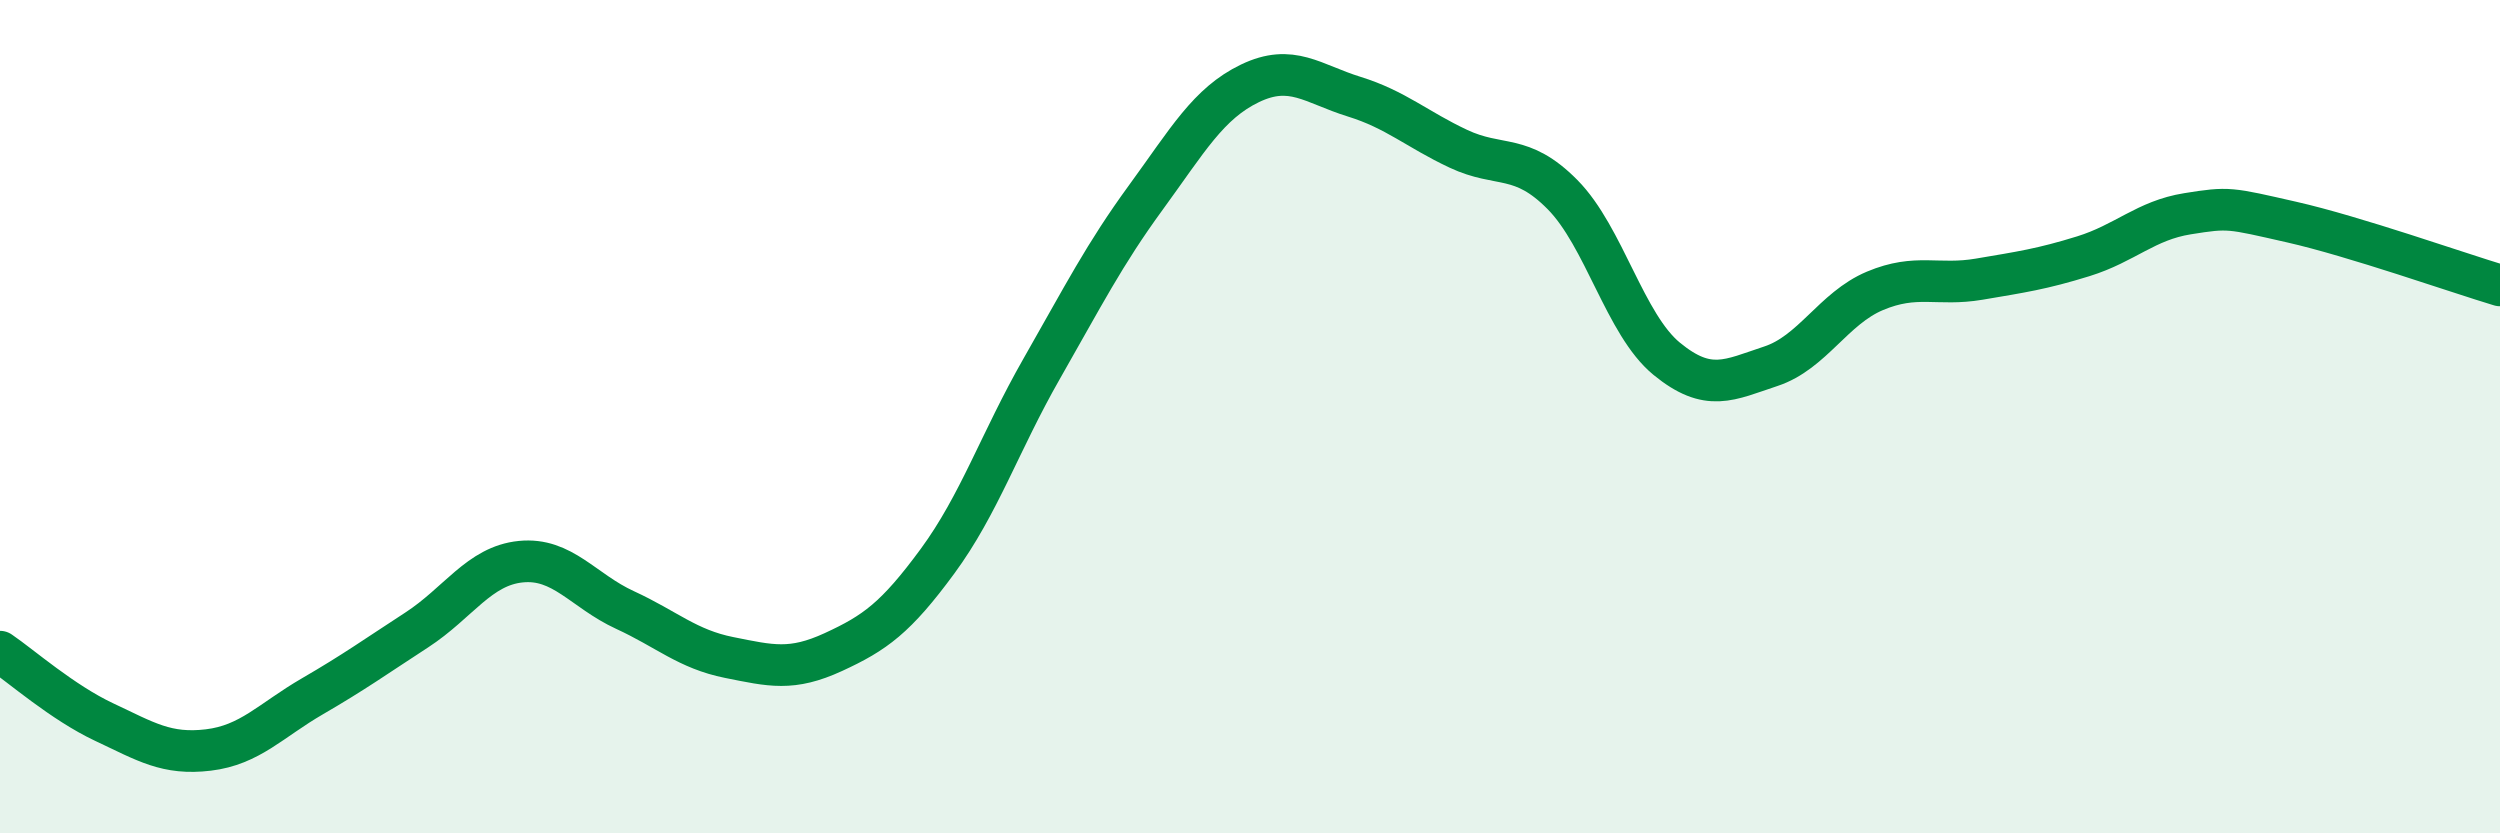
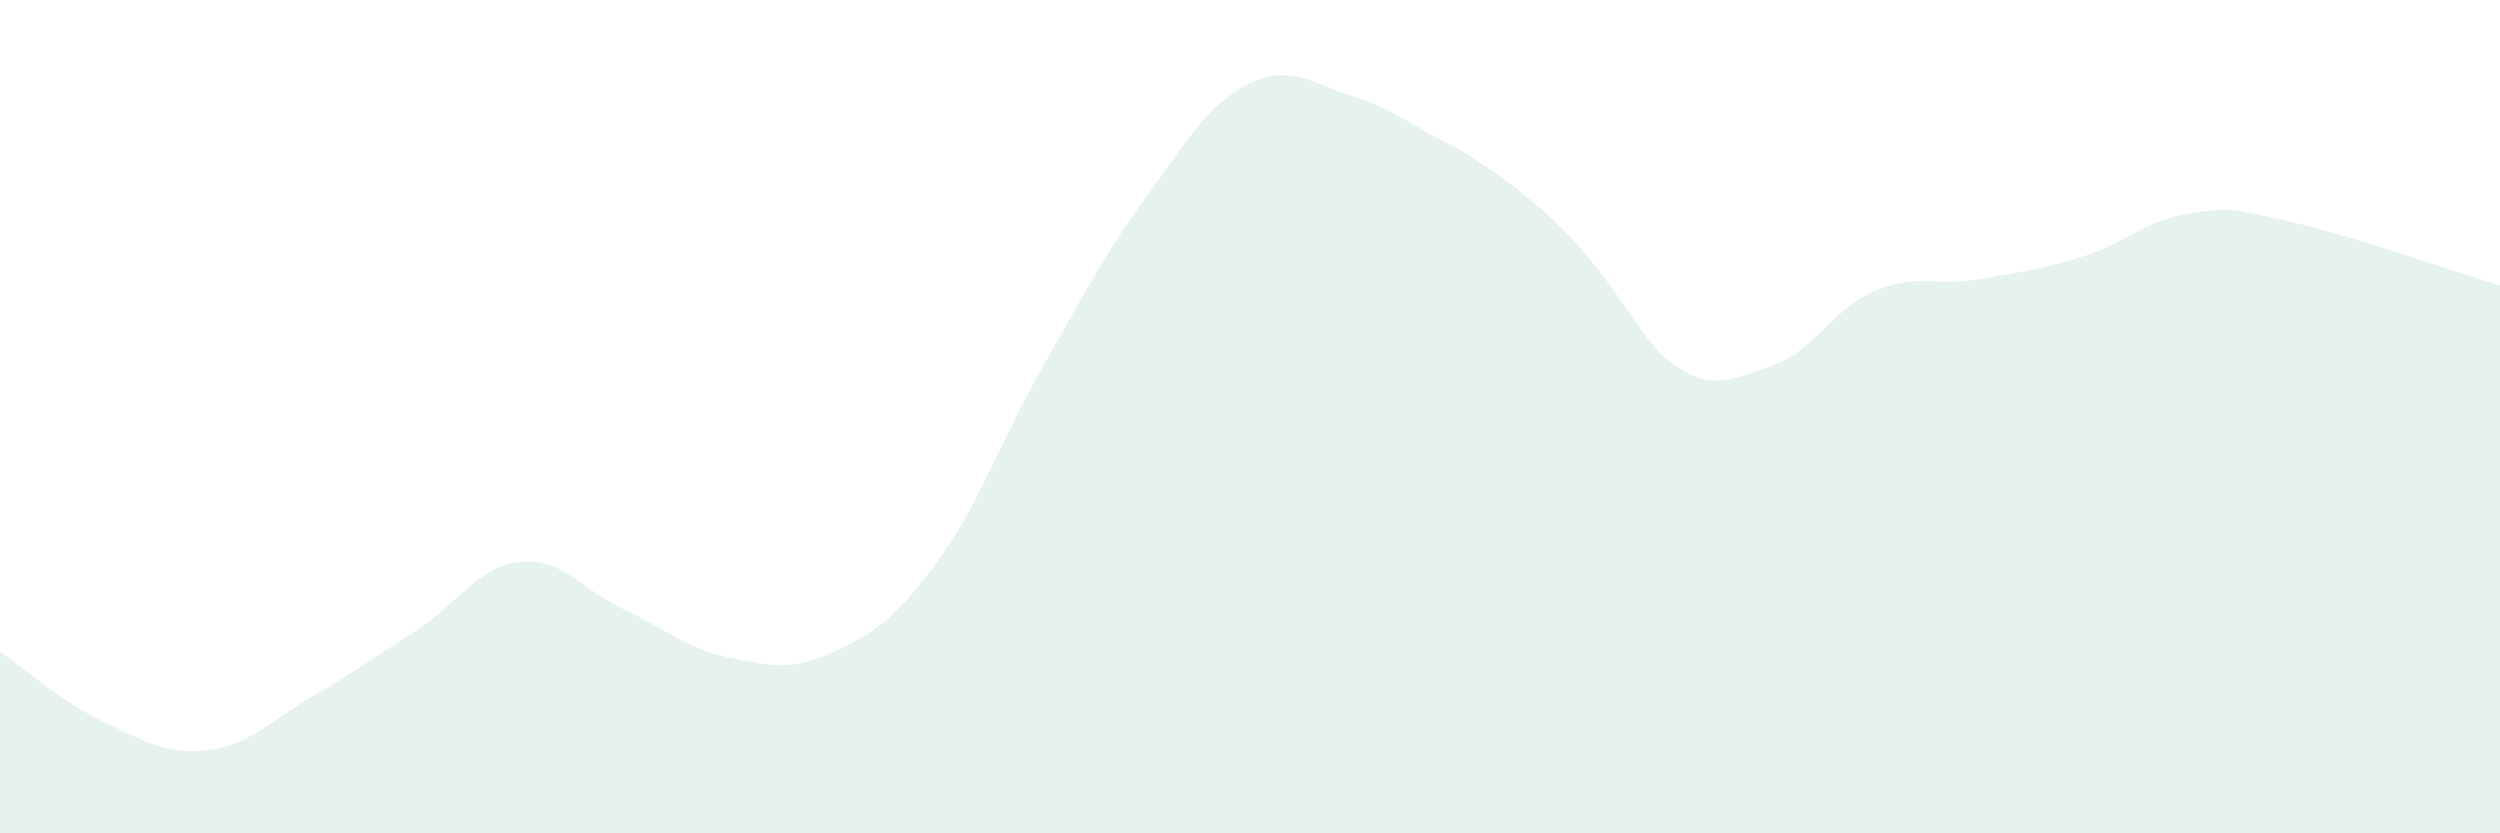
<svg xmlns="http://www.w3.org/2000/svg" width="60" height="20" viewBox="0 0 60 20">
-   <path d="M 0,15.64 C 0.5,15.98 1.5,16.86 2.5,17.33 C 3.5,17.8 4,18.12 5,18 C 6,17.88 6.5,17.29 7.5,16.71 C 8.5,16.13 9,15.77 10,15.12 C 11,14.47 11.5,13.58 12.5,13.48 C 13.5,13.38 14,14.18 15,14.64 C 16,15.1 16.5,15.58 17.5,15.78 C 18.5,15.98 19,16.11 20,15.65 C 21,15.19 21.5,14.83 22.5,13.47 C 23.5,12.11 24,10.6 25,8.85 C 26,7.1 26.5,6.11 27.5,4.74 C 28.5,3.37 29,2.48 30,2 C 31,1.52 31.5,2.01 32.5,2.32 C 33.5,2.63 34,3.1 35,3.57 C 36,4.04 36.5,3.66 37.5,4.67 C 38.5,5.68 39,7.79 40,8.61 C 41,9.43 41.5,9.12 42.5,8.79 C 43.5,8.46 44,7.4 45,6.98 C 46,6.56 46.5,6.87 47.5,6.7 C 48.5,6.53 49,6.46 50,6.15 C 51,5.84 51.5,5.29 52.5,5.13 C 53.5,4.97 53.5,4.99 55,5.33 C 56.5,5.67 59,6.55 60,6.85L60 20L0 20Z" fill="#008740" opacity="0.1" stroke-linecap="round" stroke-linejoin="round" />
-   <path d="M 0,15.64 C 0.5,15.98 1.5,16.86 2.5,17.33 C 3.5,17.8 4,18.12 5,18 C 6,17.88 6.5,17.29 7.5,16.71 C 8.5,16.13 9,15.77 10,15.12 C 11,14.47 11.5,13.58 12.5,13.48 C 13.5,13.38 14,14.18 15,14.64 C 16,15.1 16.5,15.58 17.5,15.78 C 18.5,15.98 19,16.11 20,15.65 C 21,15.19 21.5,14.83 22.5,13.47 C 23.5,12.11 24,10.6 25,8.85 C 26,7.1 26.5,6.11 27.5,4.74 C 28.5,3.37 29,2.48 30,2 C 31,1.52 31.5,2.01 32.5,2.32 C 33.5,2.63 34,3.1 35,3.57 C 36,4.04 36.5,3.66 37.5,4.67 C 38.5,5.68 39,7.79 40,8.61 C 41,9.43 41.5,9.12 42.5,8.79 C 43.5,8.46 44,7.4 45,6.98 C 46,6.56 46.5,6.87 47.5,6.7 C 48.5,6.53 49,6.46 50,6.15 C 51,5.84 51.5,5.29 52.5,5.13 C 53.5,4.97 53.5,4.99 55,5.33 C 56.5,5.67 59,6.55 60,6.85" stroke="#008740" stroke-width="1" fill="none" stroke-linecap="round" stroke-linejoin="round" />
+   <path d="M 0,15.64 C 0.5,15.98 1.5,16.86 2.5,17.33 C 3.5,17.8 4,18.12 5,18 C 6,17.88 6.5,17.29 7.5,16.71 C 8.5,16.13 9,15.77 10,15.12 C 11,14.47 11.5,13.58 12.5,13.48 C 13.5,13.38 14,14.18 15,14.64 C 16,15.1 16.5,15.58 17.5,15.78 C 18.5,15.98 19,16.11 20,15.65 C 21,15.19 21.5,14.83 22.5,13.47 C 23.5,12.11 24,10.6 25,8.85 C 26,7.1 26.5,6.11 27.5,4.74 C 28.5,3.37 29,2.48 30,2 C 31,1.52 31.5,2.01 32.5,2.32 C 33.5,2.63 34,3.1 35,3.57 C 38.5,5.68 39,7.79 40,8.61 C 41,9.43 41.5,9.12 42.5,8.79 C 43.5,8.46 44,7.4 45,6.98 C 46,6.56 46.5,6.87 47.5,6.7 C 48.5,6.53 49,6.46 50,6.15 C 51,5.84 51.5,5.29 52.5,5.13 C 53.5,4.97 53.5,4.99 55,5.33 C 56.5,5.67 59,6.55 60,6.85L60 20L0 20Z" fill="#008740" opacity="0.1" stroke-linecap="round" stroke-linejoin="round" />
</svg>